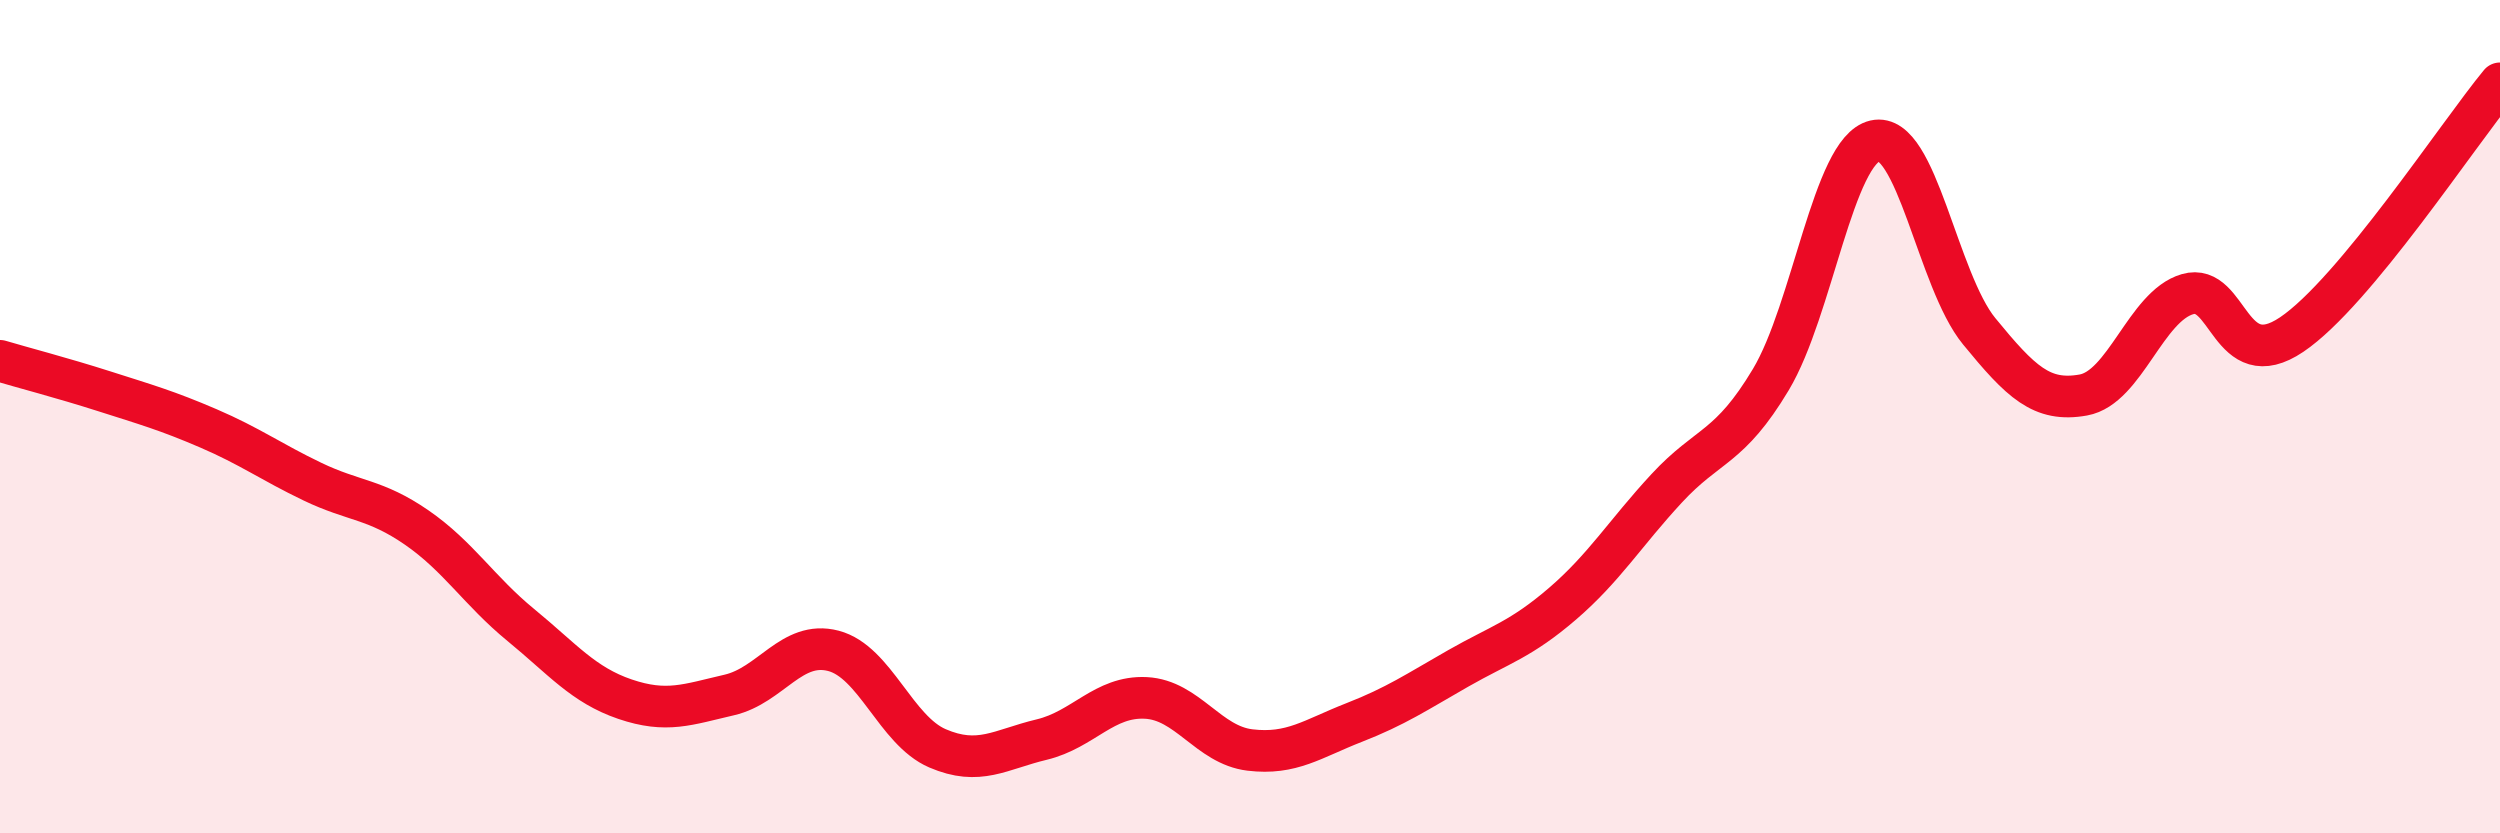
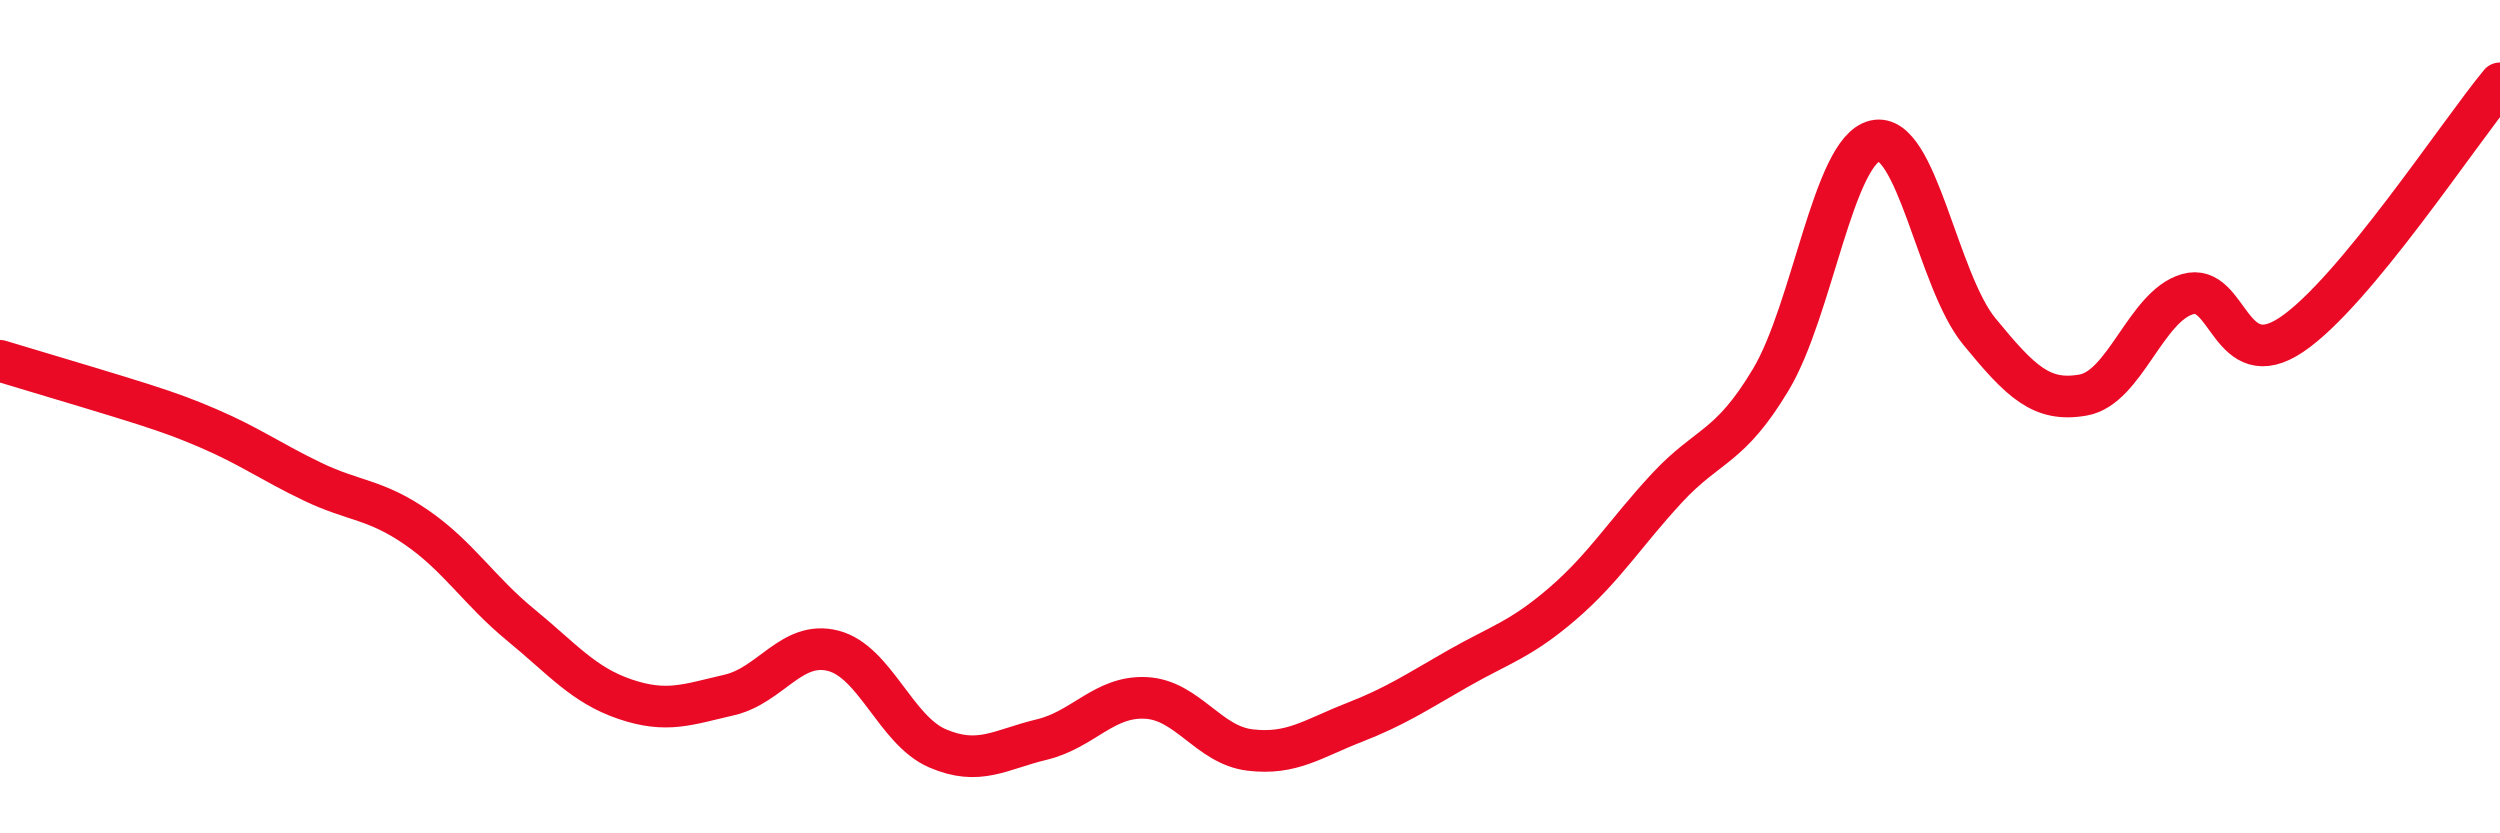
<svg xmlns="http://www.w3.org/2000/svg" width="60" height="20" viewBox="0 0 60 20">
-   <path d="M 0,8.66 C 0.5,8.81 1.5,9.07 2.5,9.39 C 3.5,9.71 4,9.85 5,10.28 C 6,10.71 6.5,11.08 7.5,11.56 C 8.5,12.04 9,11.97 10,12.66 C 11,13.35 11.5,14.18 12.5,15 C 13.5,15.82 14,16.44 15,16.78 C 16,17.12 16.5,16.91 17.5,16.68 C 18.5,16.45 19,15.36 20,15.62 C 21,15.88 21.5,17.53 22.5,17.96 C 23.5,18.39 24,17.99 25,17.75 C 26,17.51 26.5,16.7 27.5,16.75 C 28.5,16.8 29,17.88 30,18 C 31,18.12 31.5,17.73 32.5,17.34 C 33.5,16.95 34,16.61 35,16.04 C 36,15.47 36.5,15.35 37.5,14.49 C 38.5,13.63 39,12.8 40,11.72 C 41,10.64 41.5,10.78 42.5,9.11 C 43.5,7.44 44,3.61 45,3.38 C 46,3.15 46.5,6.73 47.5,7.95 C 48.5,9.17 49,9.66 50,9.48 C 51,9.3 51.5,7.35 52.5,7.06 C 53.5,6.77 53.5,9.04 55,8.03 C 56.5,7.02 59,3.21 60,2L60 20L0 20Z" fill="#EB0A25" opacity="0.1" stroke-linecap="round" stroke-linejoin="round" />
-   <path d="M 0,8.66 C 0.5,8.81 1.5,9.07 2.5,9.39 C 3.5,9.71 4,9.85 5,10.28 C 6,10.71 6.5,11.08 7.5,11.56 C 8.5,12.04 9,11.97 10,12.66 C 11,13.35 11.5,14.18 12.5,15 C 13.5,15.82 14,16.44 15,16.78 C 16,17.12 16.5,16.91 17.5,16.68 C 18.5,16.45 19,15.36 20,15.62 C 21,15.88 21.5,17.53 22.5,17.96 C 23.5,18.39 24,17.99 25,17.75 C 26,17.51 26.5,16.7 27.5,16.75 C 28.5,16.8 29,17.88 30,18 C 31,18.12 31.5,17.73 32.5,17.34 C 33.5,16.95 34,16.61 35,16.04 C 36,15.47 36.5,15.35 37.5,14.49 C 38.5,13.63 39,12.8 40,11.72 C 41,10.64 41.5,10.78 42.5,9.11 C 43.5,7.44 44,3.61 45,3.38 C 46,3.15 46.5,6.73 47.5,7.95 C 48.5,9.17 49,9.66 50,9.48 C 51,9.3 51.5,7.35 52.5,7.06 C 53.5,6.77 53.5,9.04 55,8.03 C 56.5,7.02 59,3.21 60,2" stroke="#EB0A25" stroke-width="1" fill="none" stroke-linecap="round" stroke-linejoin="round" />
+   <path d="M 0,8.66 C 3.5,9.71 4,9.85 5,10.28 C 6,10.71 6.5,11.08 7.5,11.56 C 8.5,12.04 9,11.97 10,12.66 C 11,13.35 11.5,14.18 12.5,15 C 13.5,15.82 14,16.44 15,16.78 C 16,17.12 16.5,16.91 17.5,16.68 C 18.5,16.45 19,15.36 20,15.62 C 21,15.88 21.5,17.53 22.5,17.96 C 23.5,18.39 24,17.99 25,17.75 C 26,17.51 26.5,16.7 27.5,16.75 C 28.5,16.8 29,17.88 30,18 C 31,18.12 31.5,17.73 32.5,17.34 C 33.5,16.95 34,16.61 35,16.04 C 36,15.47 36.5,15.35 37.5,14.49 C 38.5,13.63 39,12.8 40,11.72 C 41,10.64 41.5,10.78 42.5,9.11 C 43.5,7.44 44,3.61 45,3.38 C 46,3.15 46.5,6.73 47.5,7.95 C 48.5,9.17 49,9.66 50,9.48 C 51,9.3 51.5,7.35 52.5,7.06 C 53.5,6.77 53.5,9.04 55,8.03 C 56.5,7.02 59,3.21 60,2" stroke="#EB0A25" stroke-width="1" fill="none" stroke-linecap="round" stroke-linejoin="round" />
</svg>